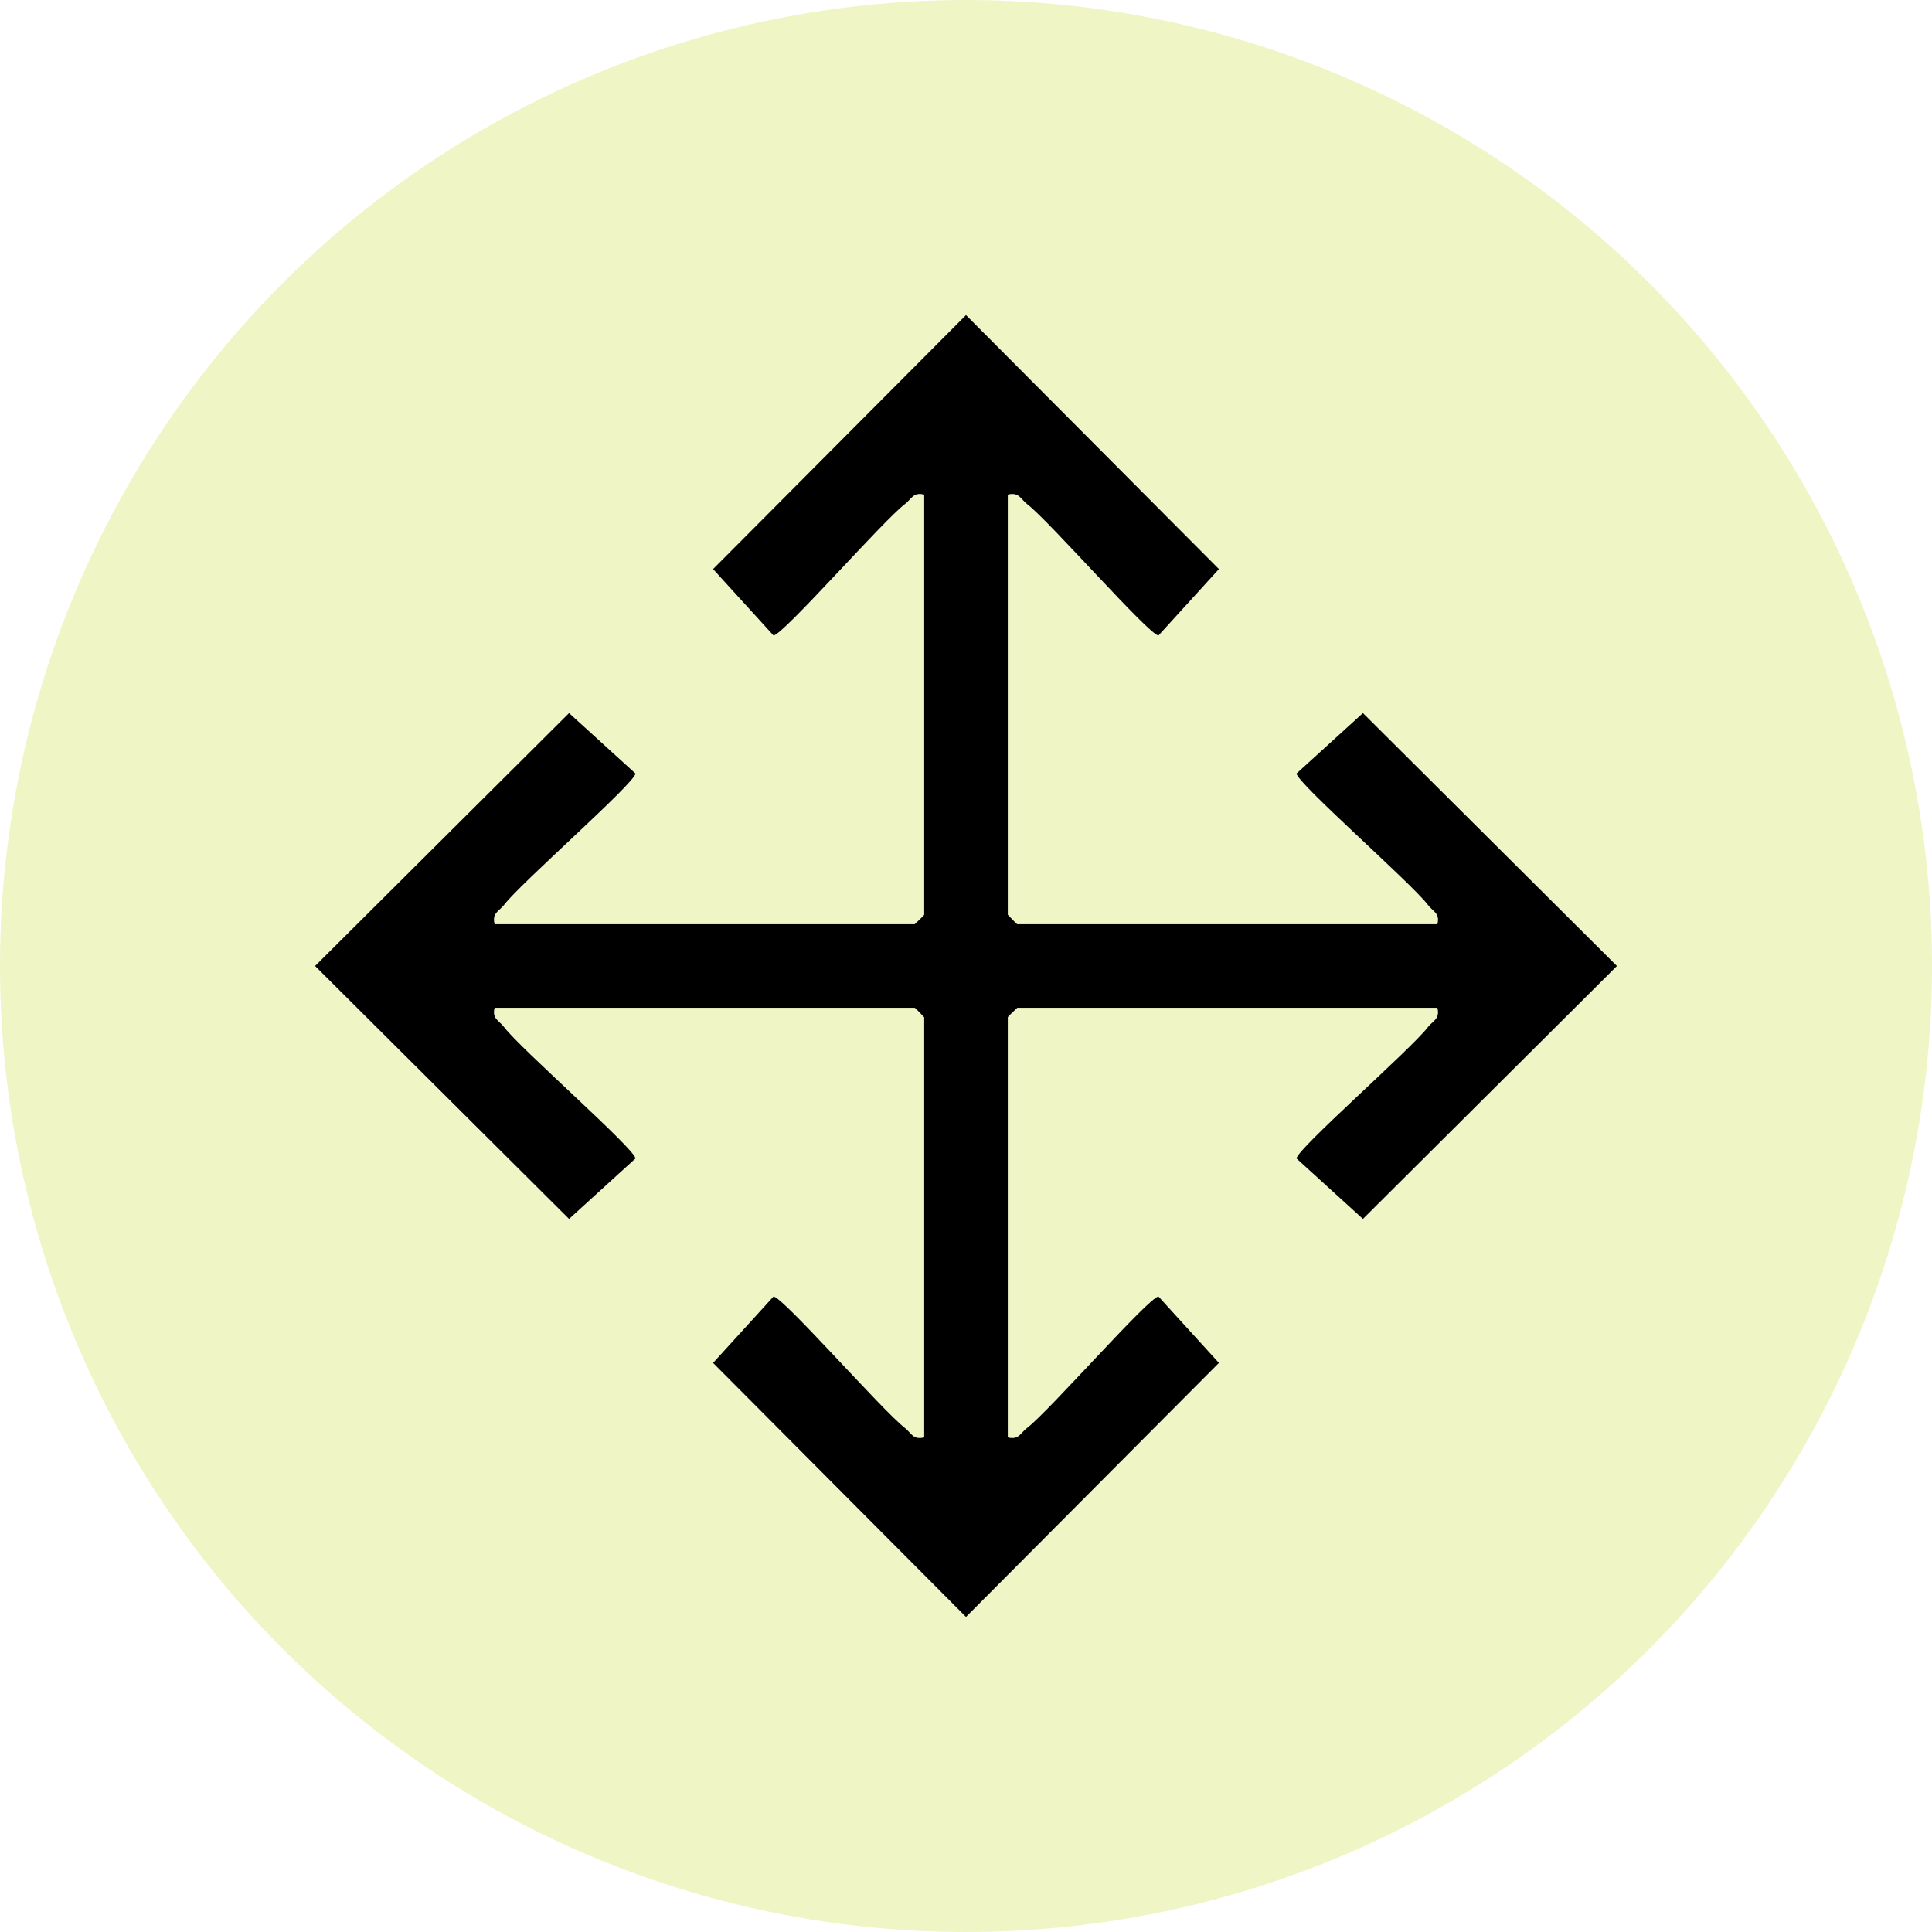
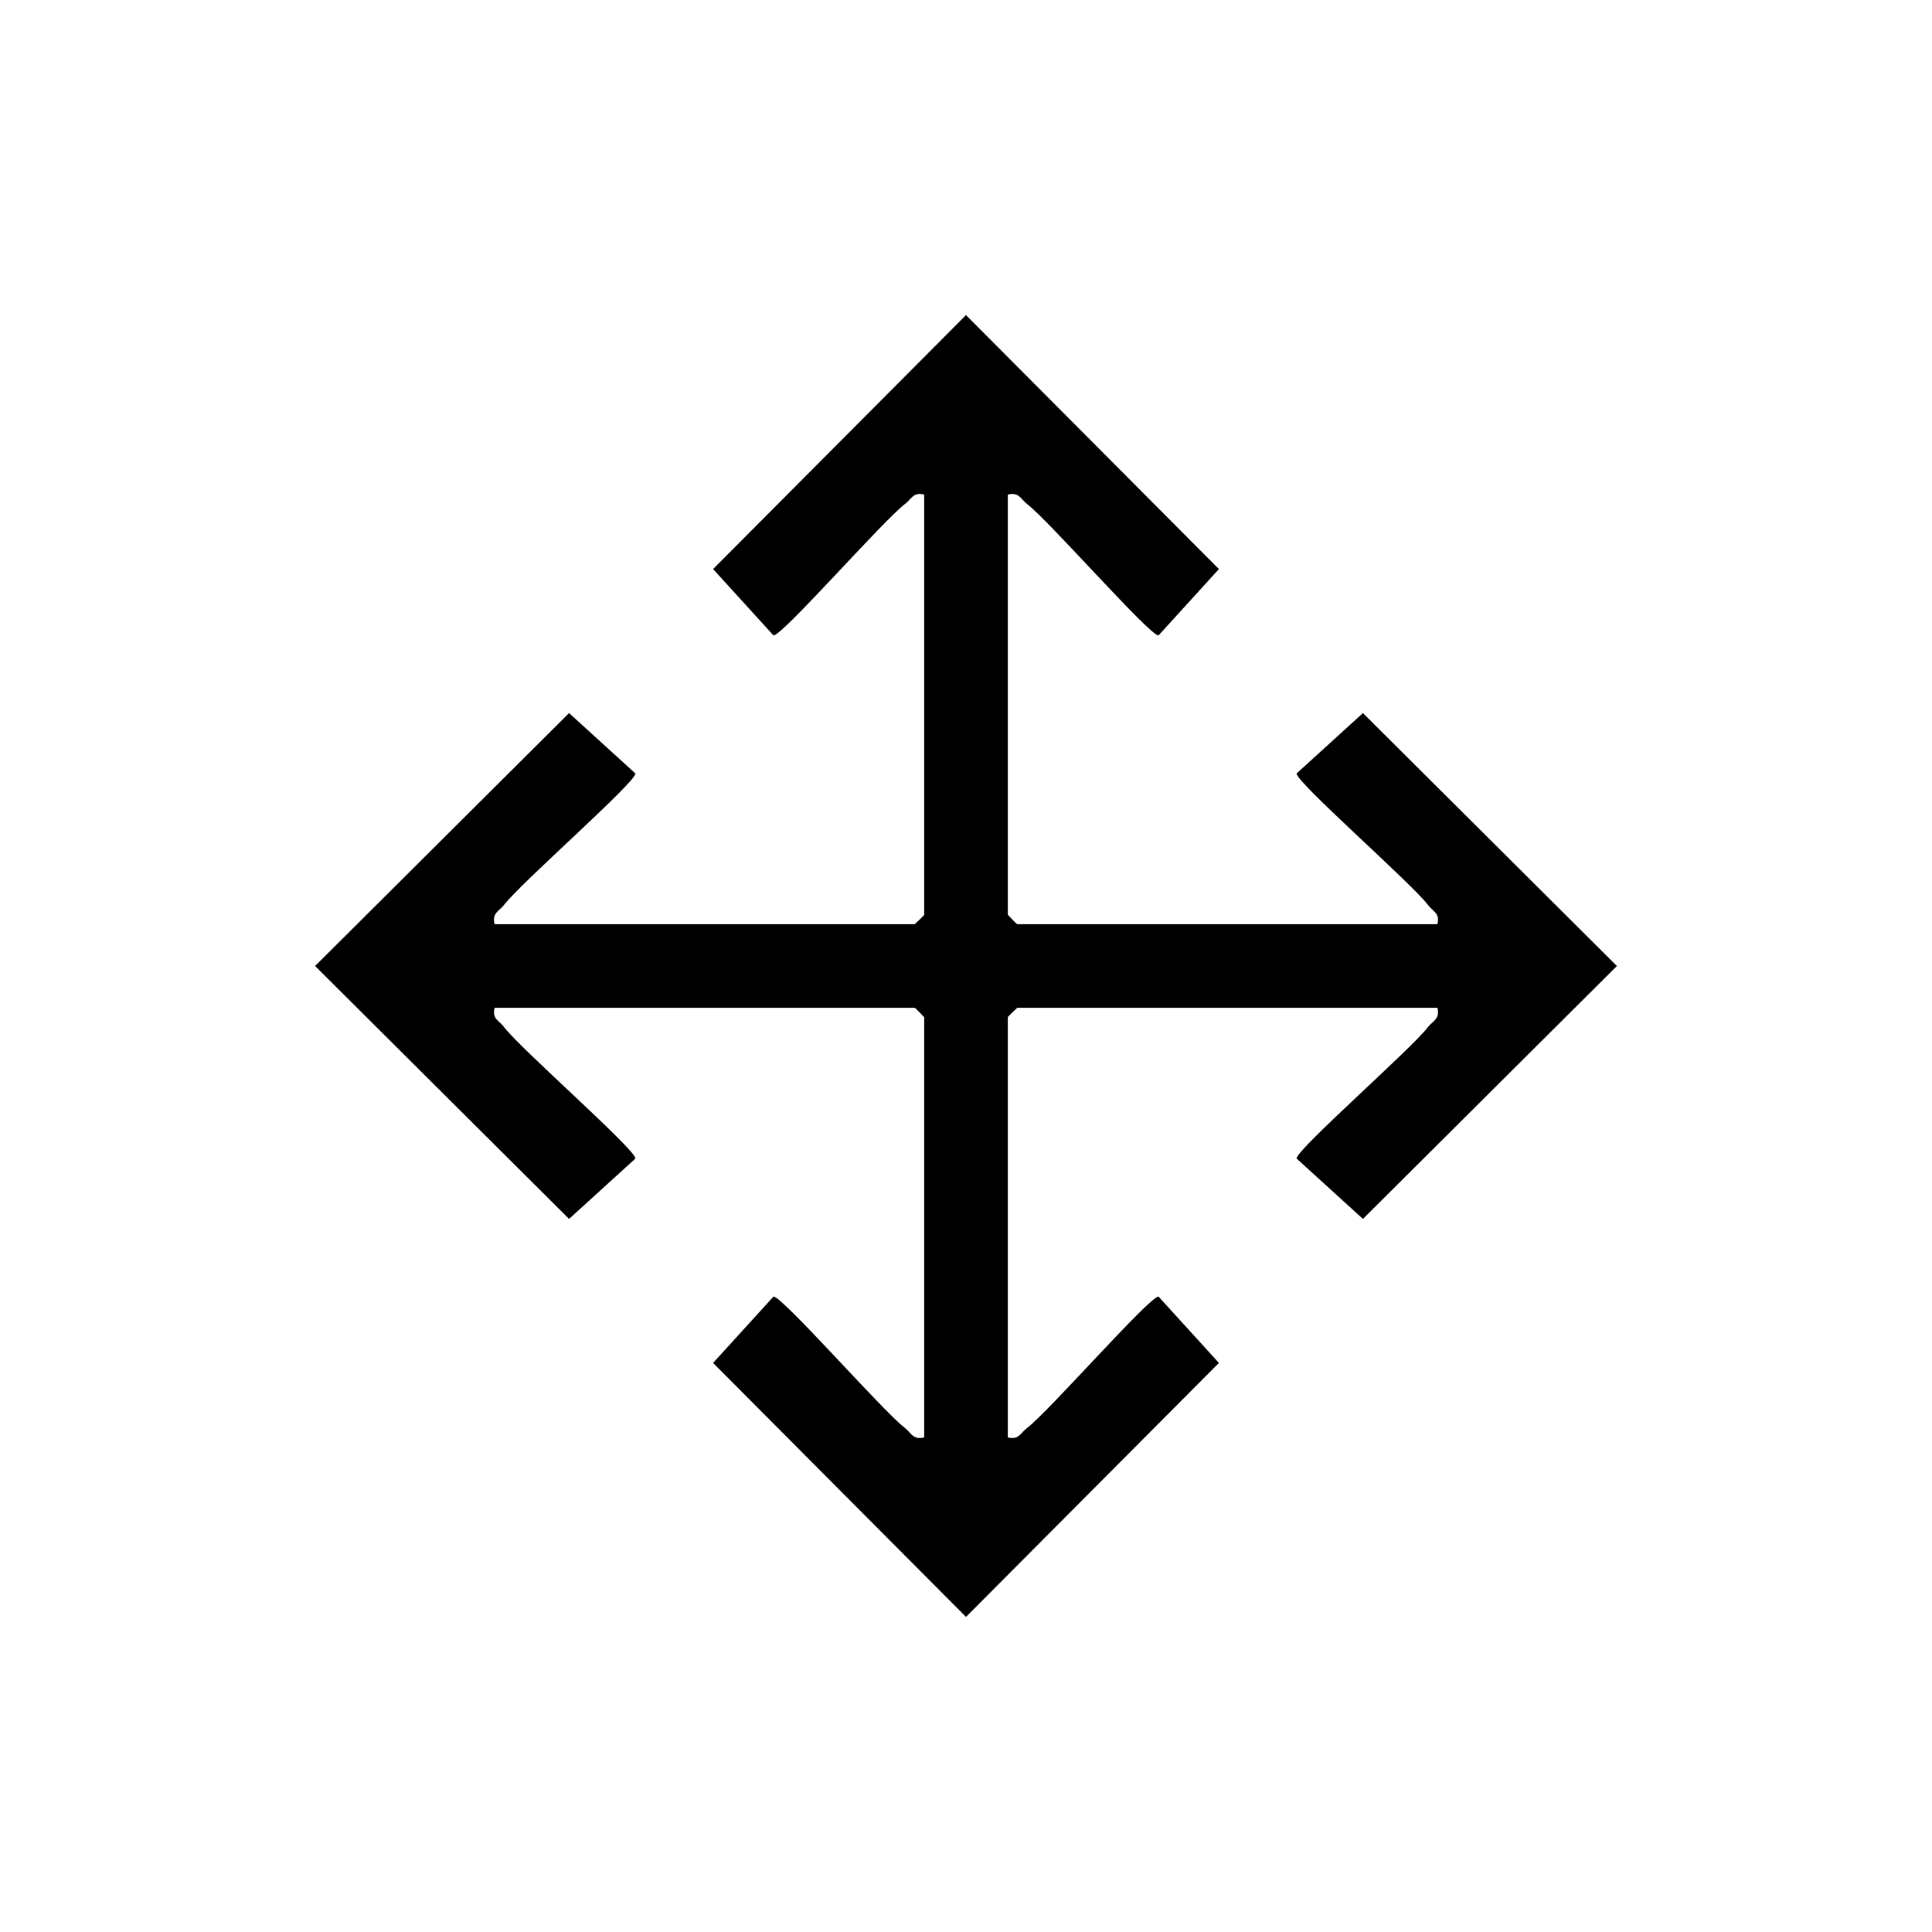
<svg xmlns="http://www.w3.org/2000/svg" id="Layer_1" version="1.1" viewBox="0 0 55 55">
  <defs>
    <style> .st0 { fill: #bdd70c; isolation: isolate; opacity: .24; } </style>
  </defs>
-   <circle id="Ellipse_172" class="st0" cx="27.5" cy="27.5" r="27.5" />
  <path d="M28.69,14.08v11.96s.25.27.27.27h11.96c.08-.32-.13-.36-.27-.55-.47-.62-3.74-3.48-3.74-3.74l1.89-1.72,7.23,7.2-7.23,7.2-1.89-1.72c0-.26,3.27-3.12,3.74-3.74.14-.18.35-.23.27-.55h-11.96s-.27.25-.27.27v11.96c.32.08.36-.13.55-.27.62-.47,3.48-3.74,3.74-3.74l1.72,1.89-7.2,7.23-7.2-7.23,1.72-1.89c.26,0,3.12,3.27,3.74,3.74.18.14.23.35.55.27v-11.96s-.25-.27-.27-.27h-11.96c-.08.32.13.36.27.55.47.62,3.74,3.48,3.74,3.74l-1.89,1.72-7.23-7.2,7.23-7.2,1.89,1.72c0,.26-3.27,3.12-3.74,3.74-.14.18-.35.23-.27.55h11.96s.27-.25.27-.27v-11.96c-.32-.08-.36.13-.55.27-.62.47-3.48,3.74-3.74,3.74l-1.72-1.89,7.2-7.23,7.2,7.23-1.72,1.89c-.26,0-3.12-3.27-3.74-3.74-.18-.14-.23-.35-.55-.27Z" />
</svg>